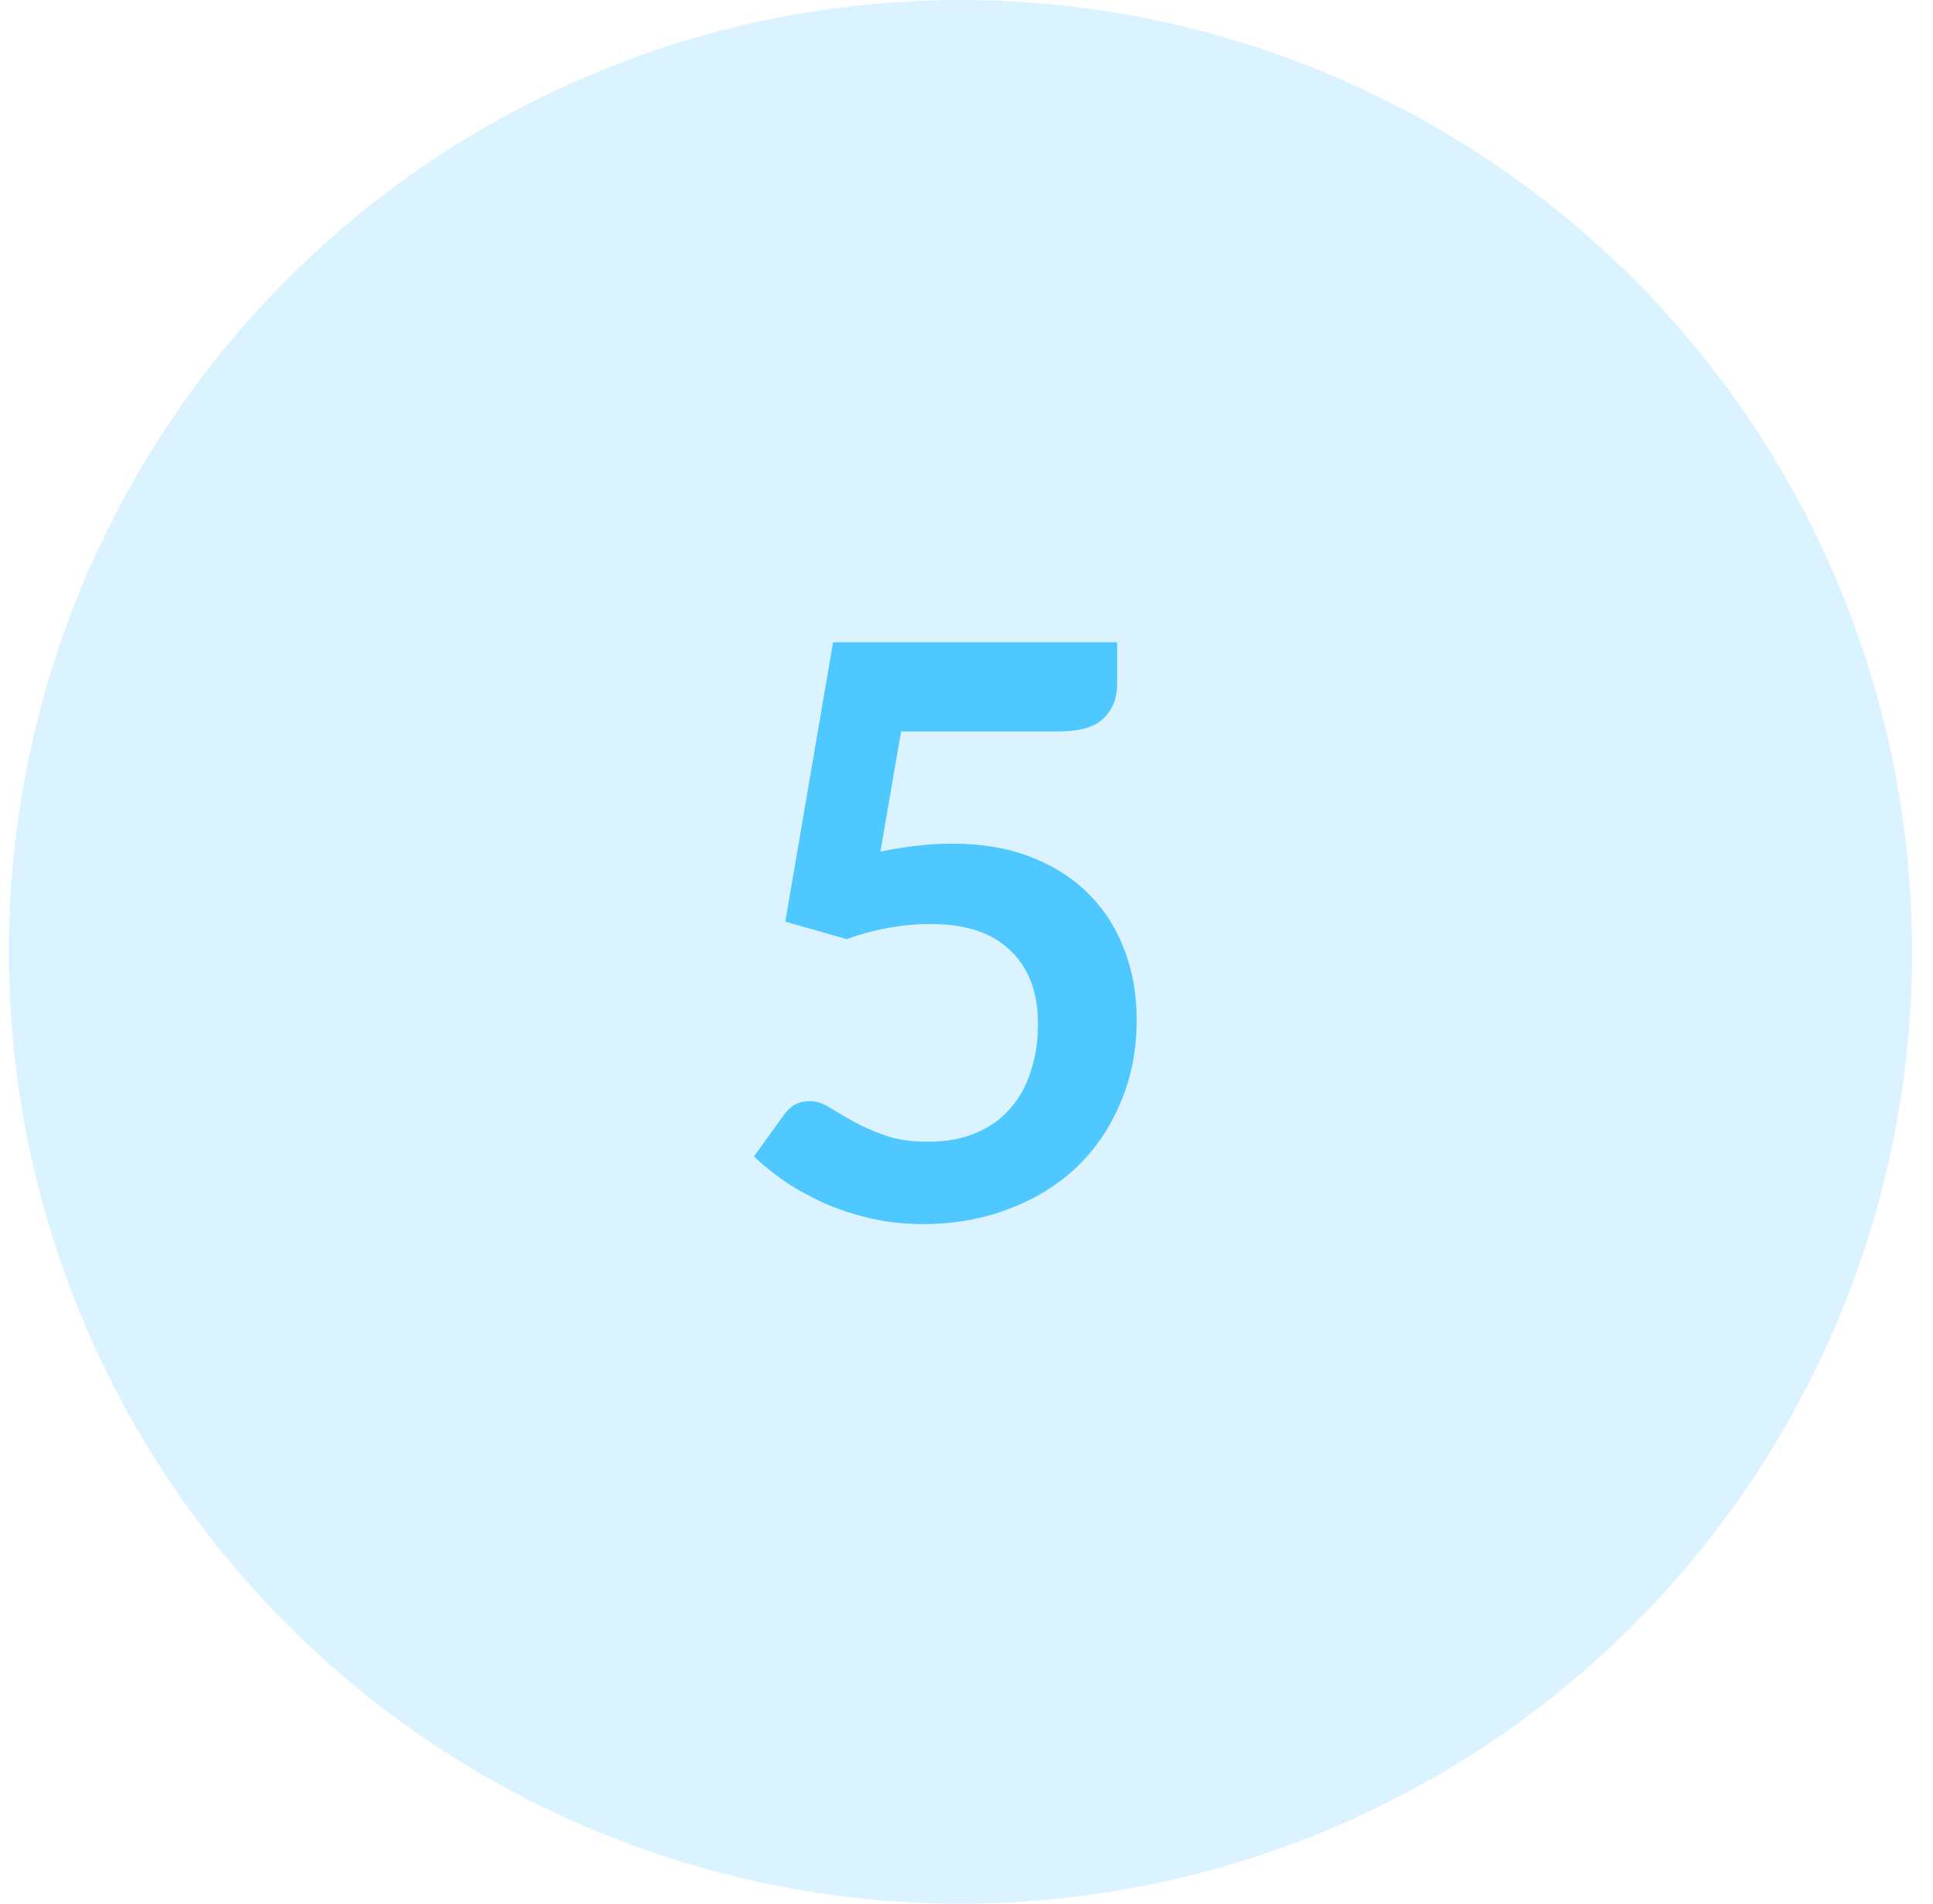
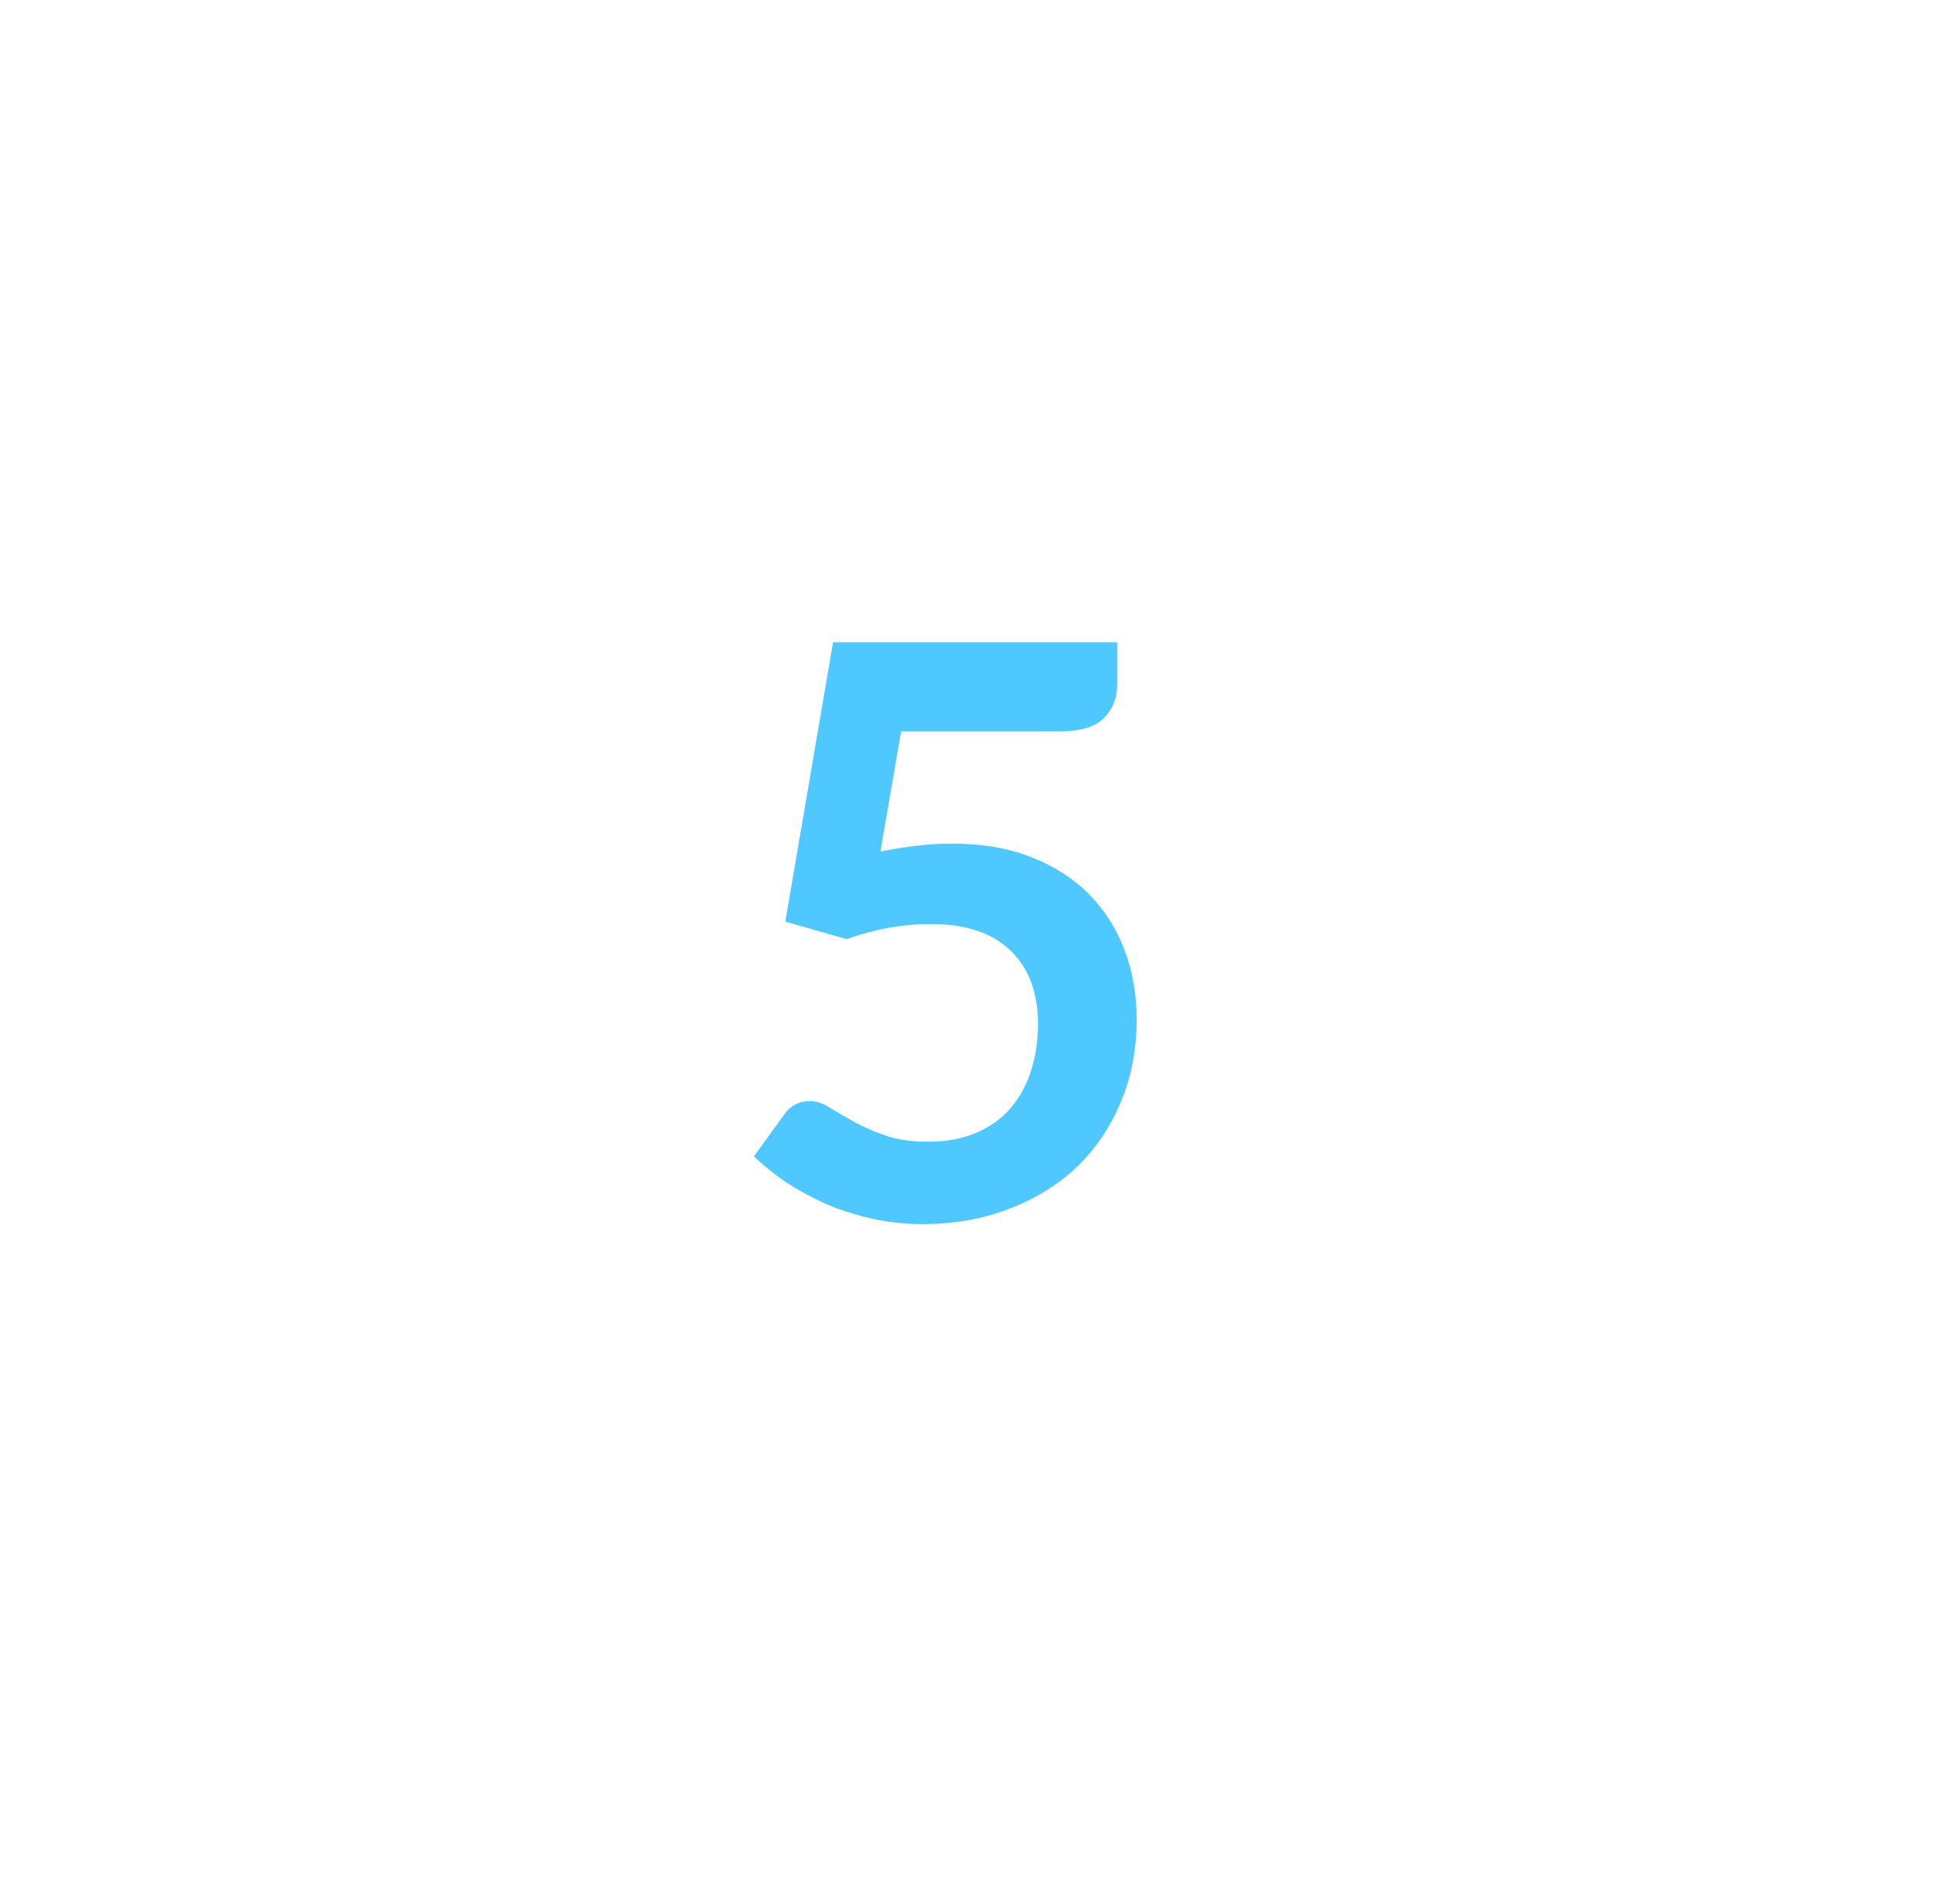
<svg xmlns="http://www.w3.org/2000/svg" width="65" height="64" viewBox="0 0 65 64" fill="none">
-   <circle cx="32.297" cy="32" r="32" fill="#4FC7FF" fill-opacity="0.2" />
  <path d="M37.566 22.997C37.566 23.47 37.415 23.853 37.111 24.148C36.817 24.442 36.322 24.589 35.626 24.589H30.301L29.605 28.63C30.48 28.451 31.278 28.362 32 28.362C33.017 28.362 33.909 28.514 34.676 28.817C35.452 29.12 36.104 29.54 36.63 30.075C37.156 30.61 37.553 31.239 37.821 31.962C38.088 32.675 38.222 33.447 38.222 34.276C38.222 35.302 38.039 36.239 37.673 37.086C37.317 37.933 36.817 38.66 36.175 39.267C35.533 39.865 34.77 40.328 33.887 40.658C33.013 40.989 32.058 41.154 31.024 41.154C30.417 41.154 29.842 41.091 29.298 40.966C28.753 40.841 28.241 40.676 27.759 40.471C27.286 40.257 26.845 40.016 26.434 39.749C26.033 39.472 25.672 39.182 25.351 38.879L26.367 37.474C26.581 37.171 26.867 37.019 27.224 37.019C27.447 37.019 27.67 37.09 27.893 37.233C28.125 37.376 28.392 37.532 28.695 37.702C28.999 37.871 29.351 38.027 29.753 38.17C30.154 38.312 30.64 38.384 31.211 38.384C31.817 38.384 32.353 38.286 32.816 38.09C33.28 37.893 33.664 37.621 33.967 37.273C34.279 36.916 34.511 36.497 34.663 36.016C34.824 35.525 34.904 34.994 34.904 34.423C34.904 33.371 34.596 32.55 33.981 31.962C33.374 31.364 32.478 31.065 31.291 31.065C30.355 31.065 29.414 31.235 28.468 31.573L26.407 30.985L28.013 21.592H37.566V22.997Z" fill="#4FC7FF" />
</svg>